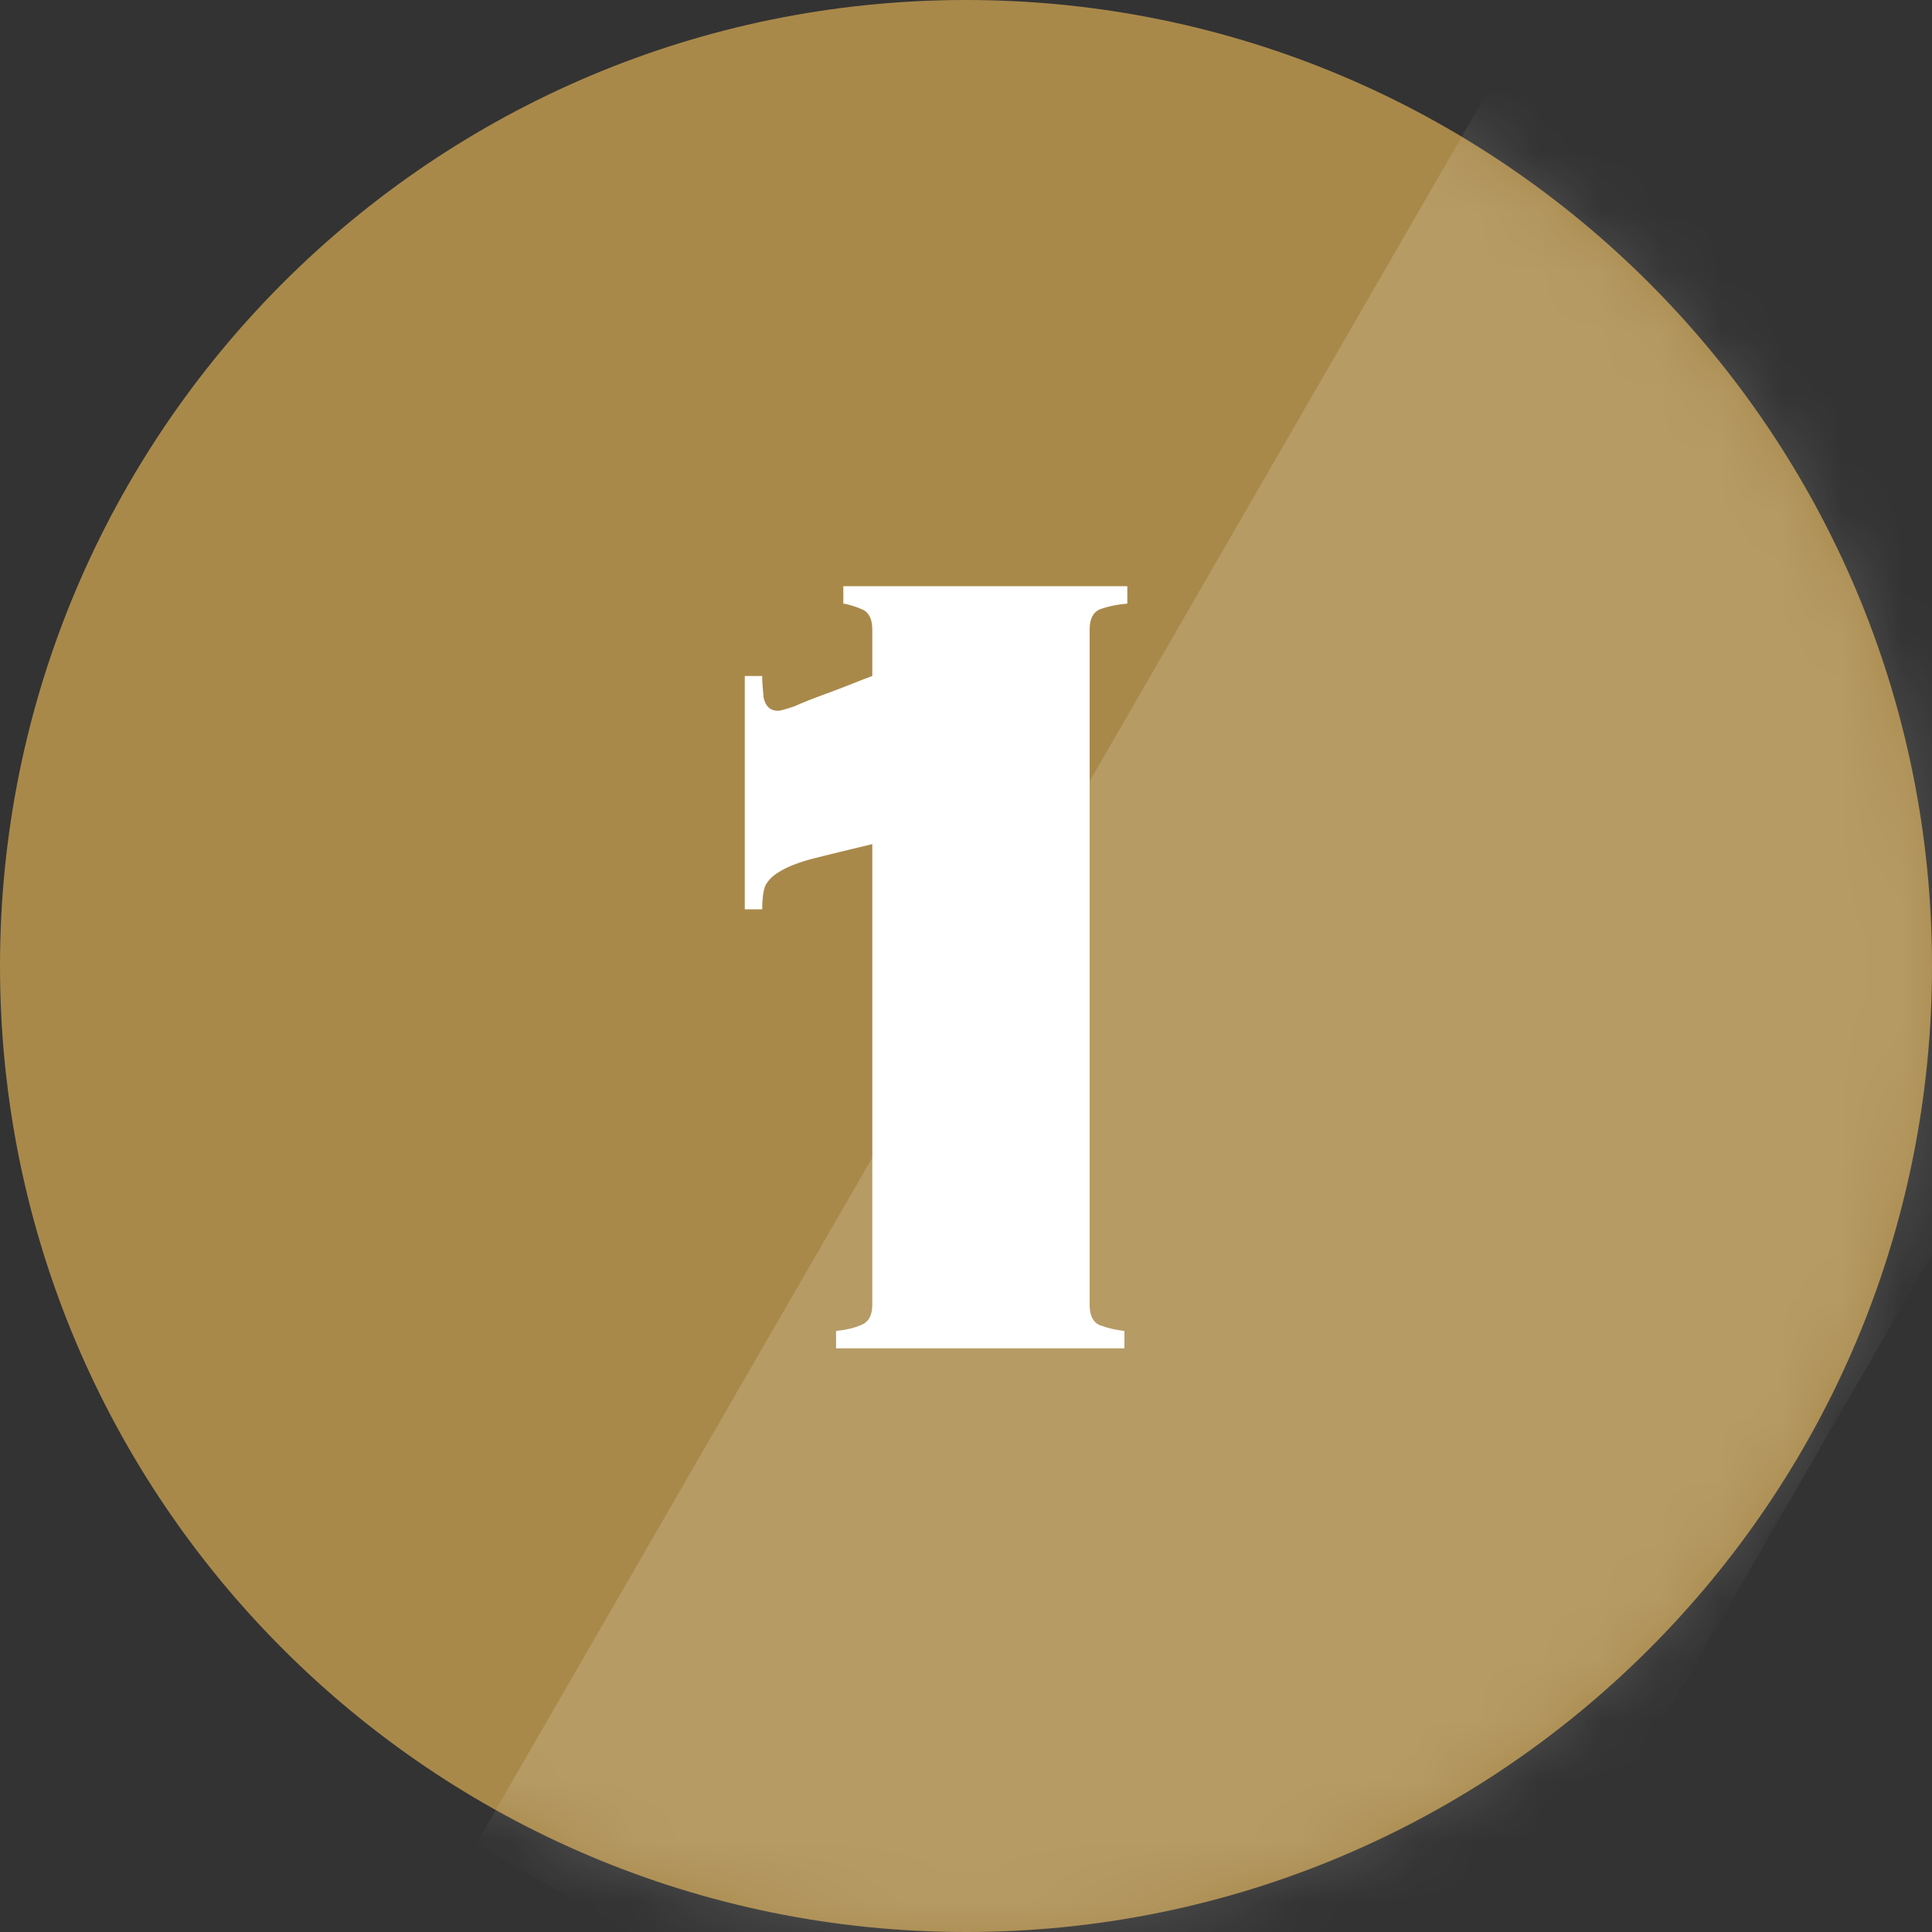
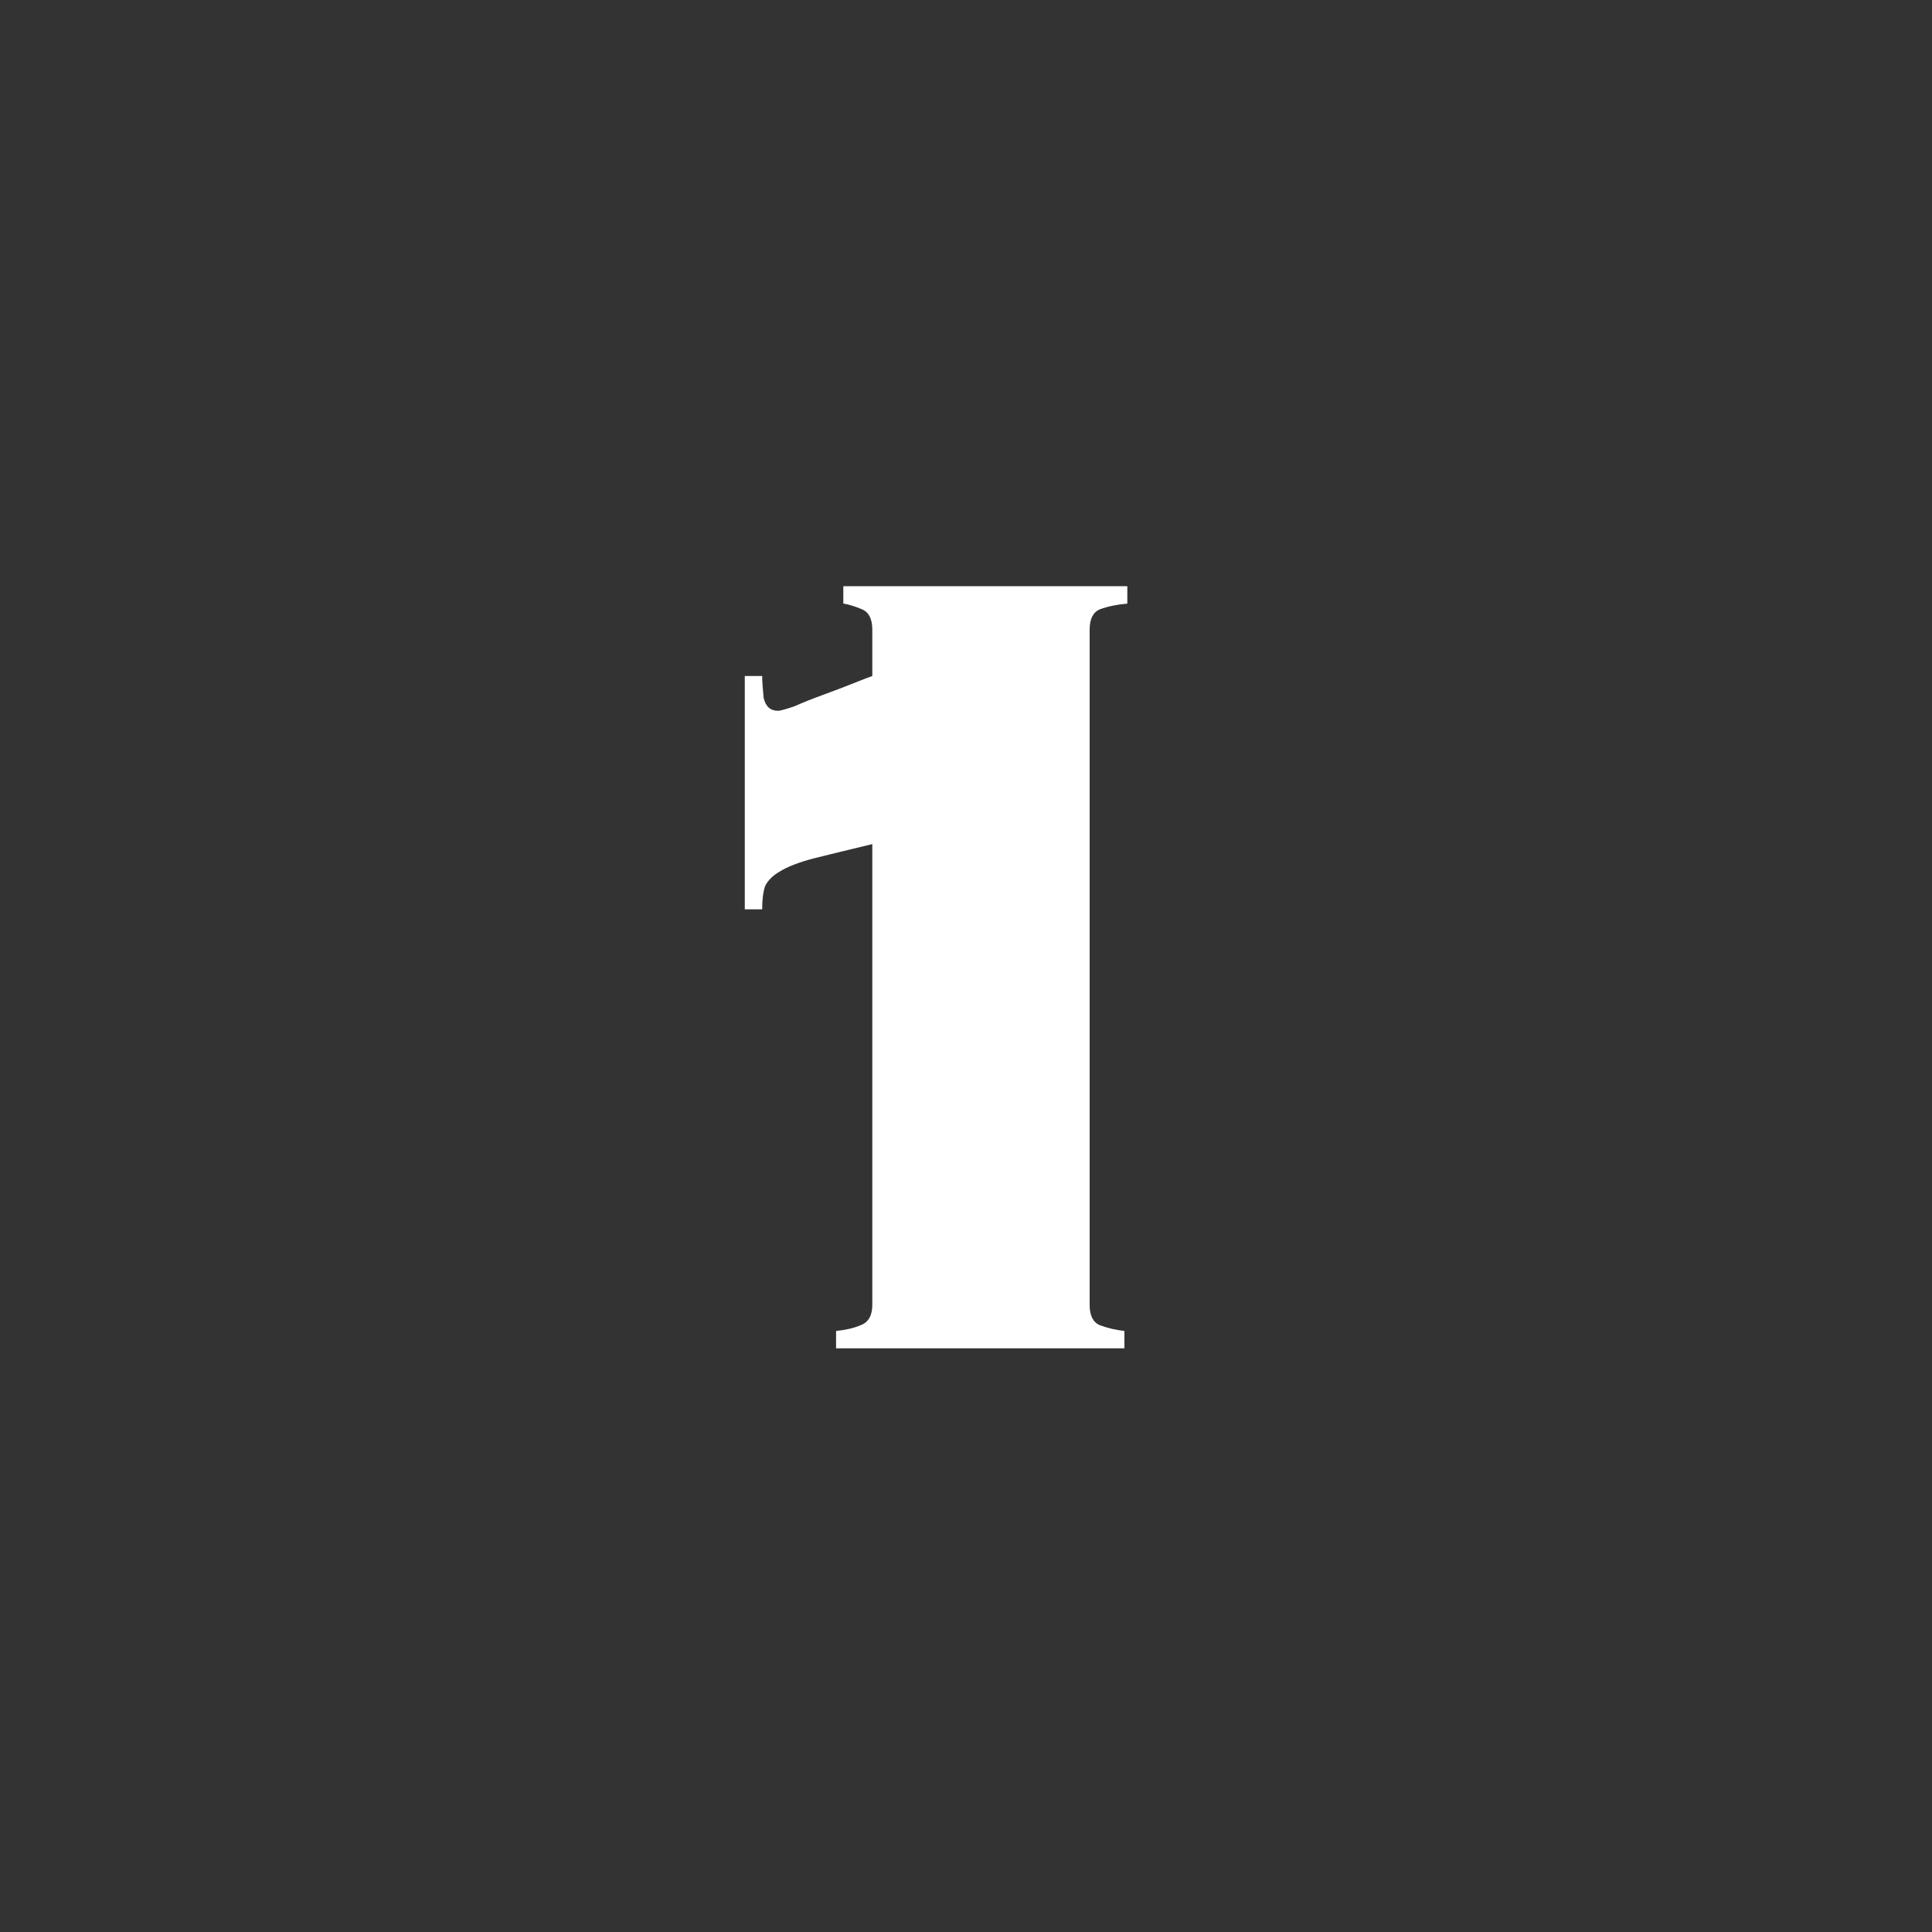
<svg xmlns="http://www.w3.org/2000/svg" width="32" height="32" viewBox="0 0 32 32" fill="none">
  <rect x="0" y="0" width="32" height="32" fill="#333333" stroke="none" />
-   <path d="M32 16C32 24.837 24.837 32 16 32C7.163 32 0 24.837 0 16C0 7.163 7.163 0 16 0C24.837 0 32 7.163 32 16Z" fill="#A9894A" />
  <mask id="mask0_25:1166" style="mask-type:alpha" maskUnits="userSpaceOnUse" x="0" y="0" width="32" height="32">
-     <path d="M32 16C32 24.837 24.837 32 16 32C7.163 32 0 24.837 0 16C0 7.163 7.163 0 16 0C24.837 0 32 7.163 32 16Z" fill="#A9894A" />
-   </mask>
+     </mask>
  <g mask="url(#mask0_25:1166)">
    <path d="M26.48 -1.665L40.337 6.335L21.746 38.535L7.889 30.535L26.48 -1.665Z" fill="white" fill-opacity="0.15" />
  </g>
  <path d="M12.336 11.197H12.624C12.624 11.277 12.632 11.397 12.648 11.557C12.68 11.701 12.76 11.773 12.888 11.773C12.92 11.773 13.008 11.749 13.152 11.701C13.296 11.637 13.456 11.573 13.632 11.509C13.808 11.445 13.976 11.381 14.136 11.317C14.296 11.253 14.4 11.213 14.448 11.197V10.429C14.448 10.253 14.392 10.141 14.28 10.093C14.168 10.045 14.064 10.013 13.968 9.997V9.709H18.672V9.997C18.496 10.013 18.344 10.045 18.216 10.093C18.104 10.141 18.048 10.253 18.048 10.429V21.613C18.048 21.789 18.104 21.901 18.216 21.949C18.344 21.997 18.48 22.029 18.624 22.045V22.333H13.848V22.045C14.008 22.029 14.144 21.997 14.256 21.949C14.384 21.901 14.448 21.789 14.448 21.613V13.981C14.048 14.077 13.72 14.157 13.464 14.221C13.224 14.285 13.04 14.357 12.912 14.437C12.8 14.501 12.72 14.581 12.672 14.677C12.64 14.773 12.624 14.901 12.624 15.061H12.336V11.197Z" fill="white" />
</svg>